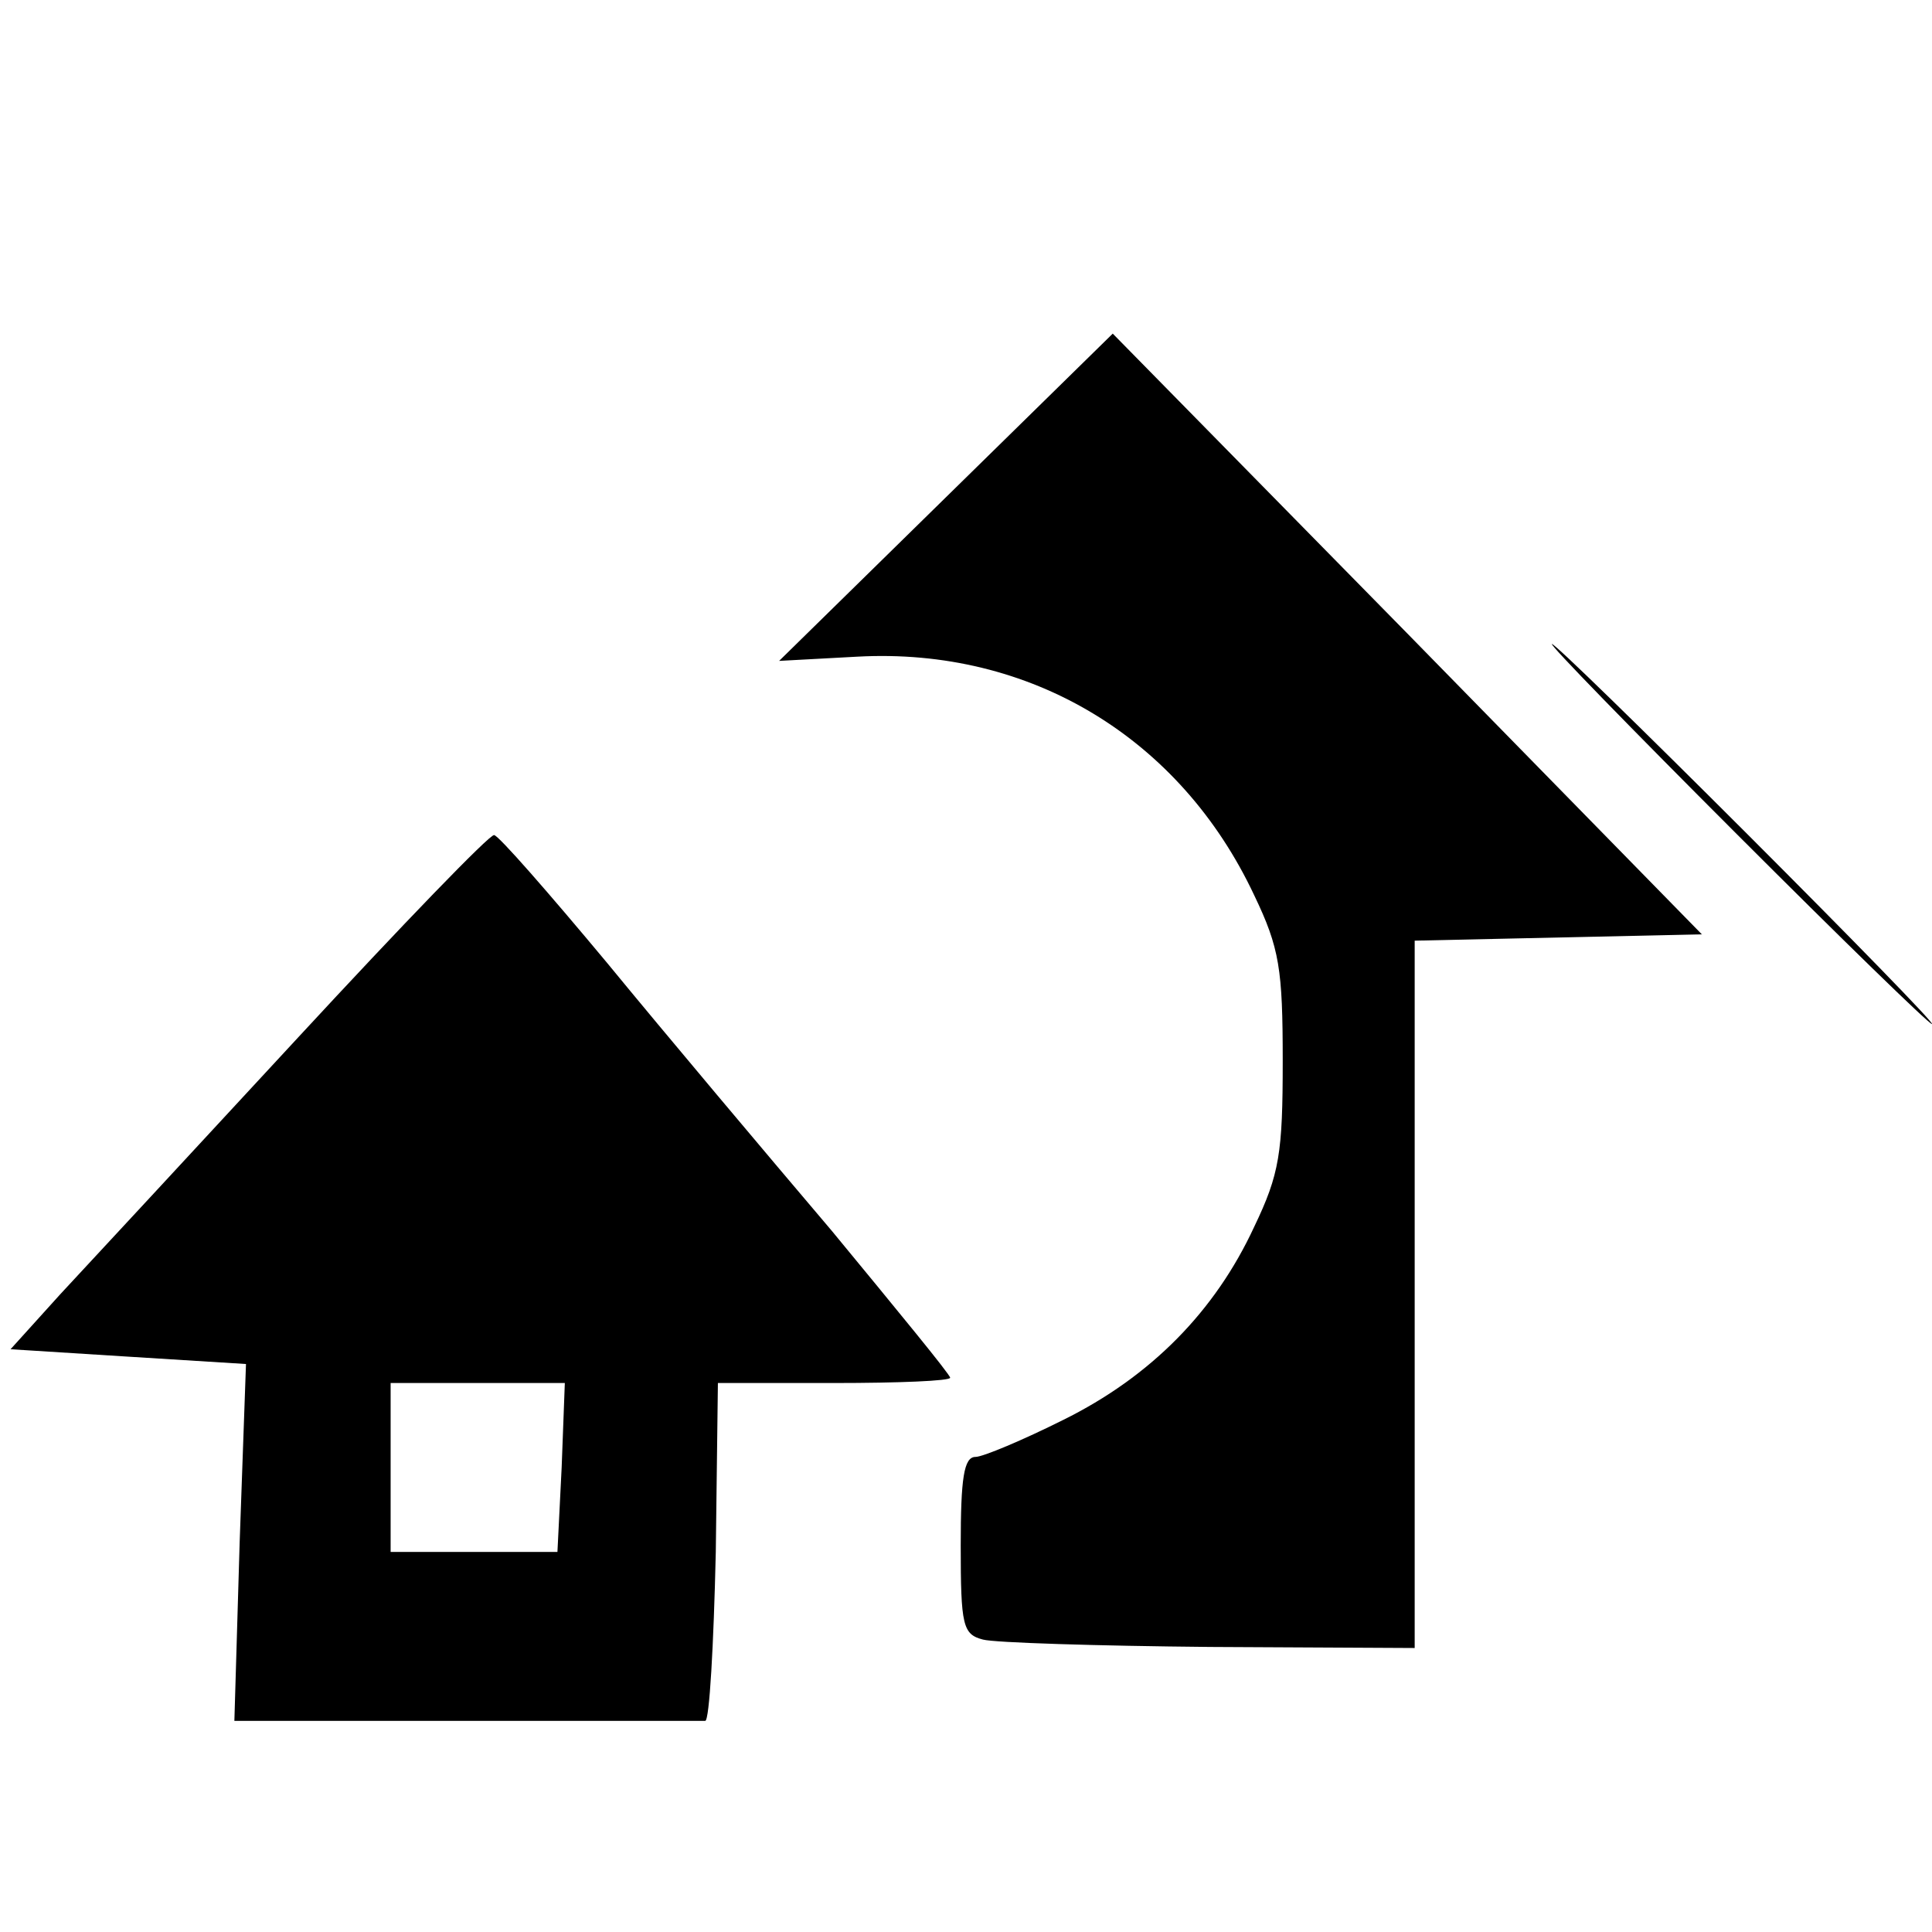
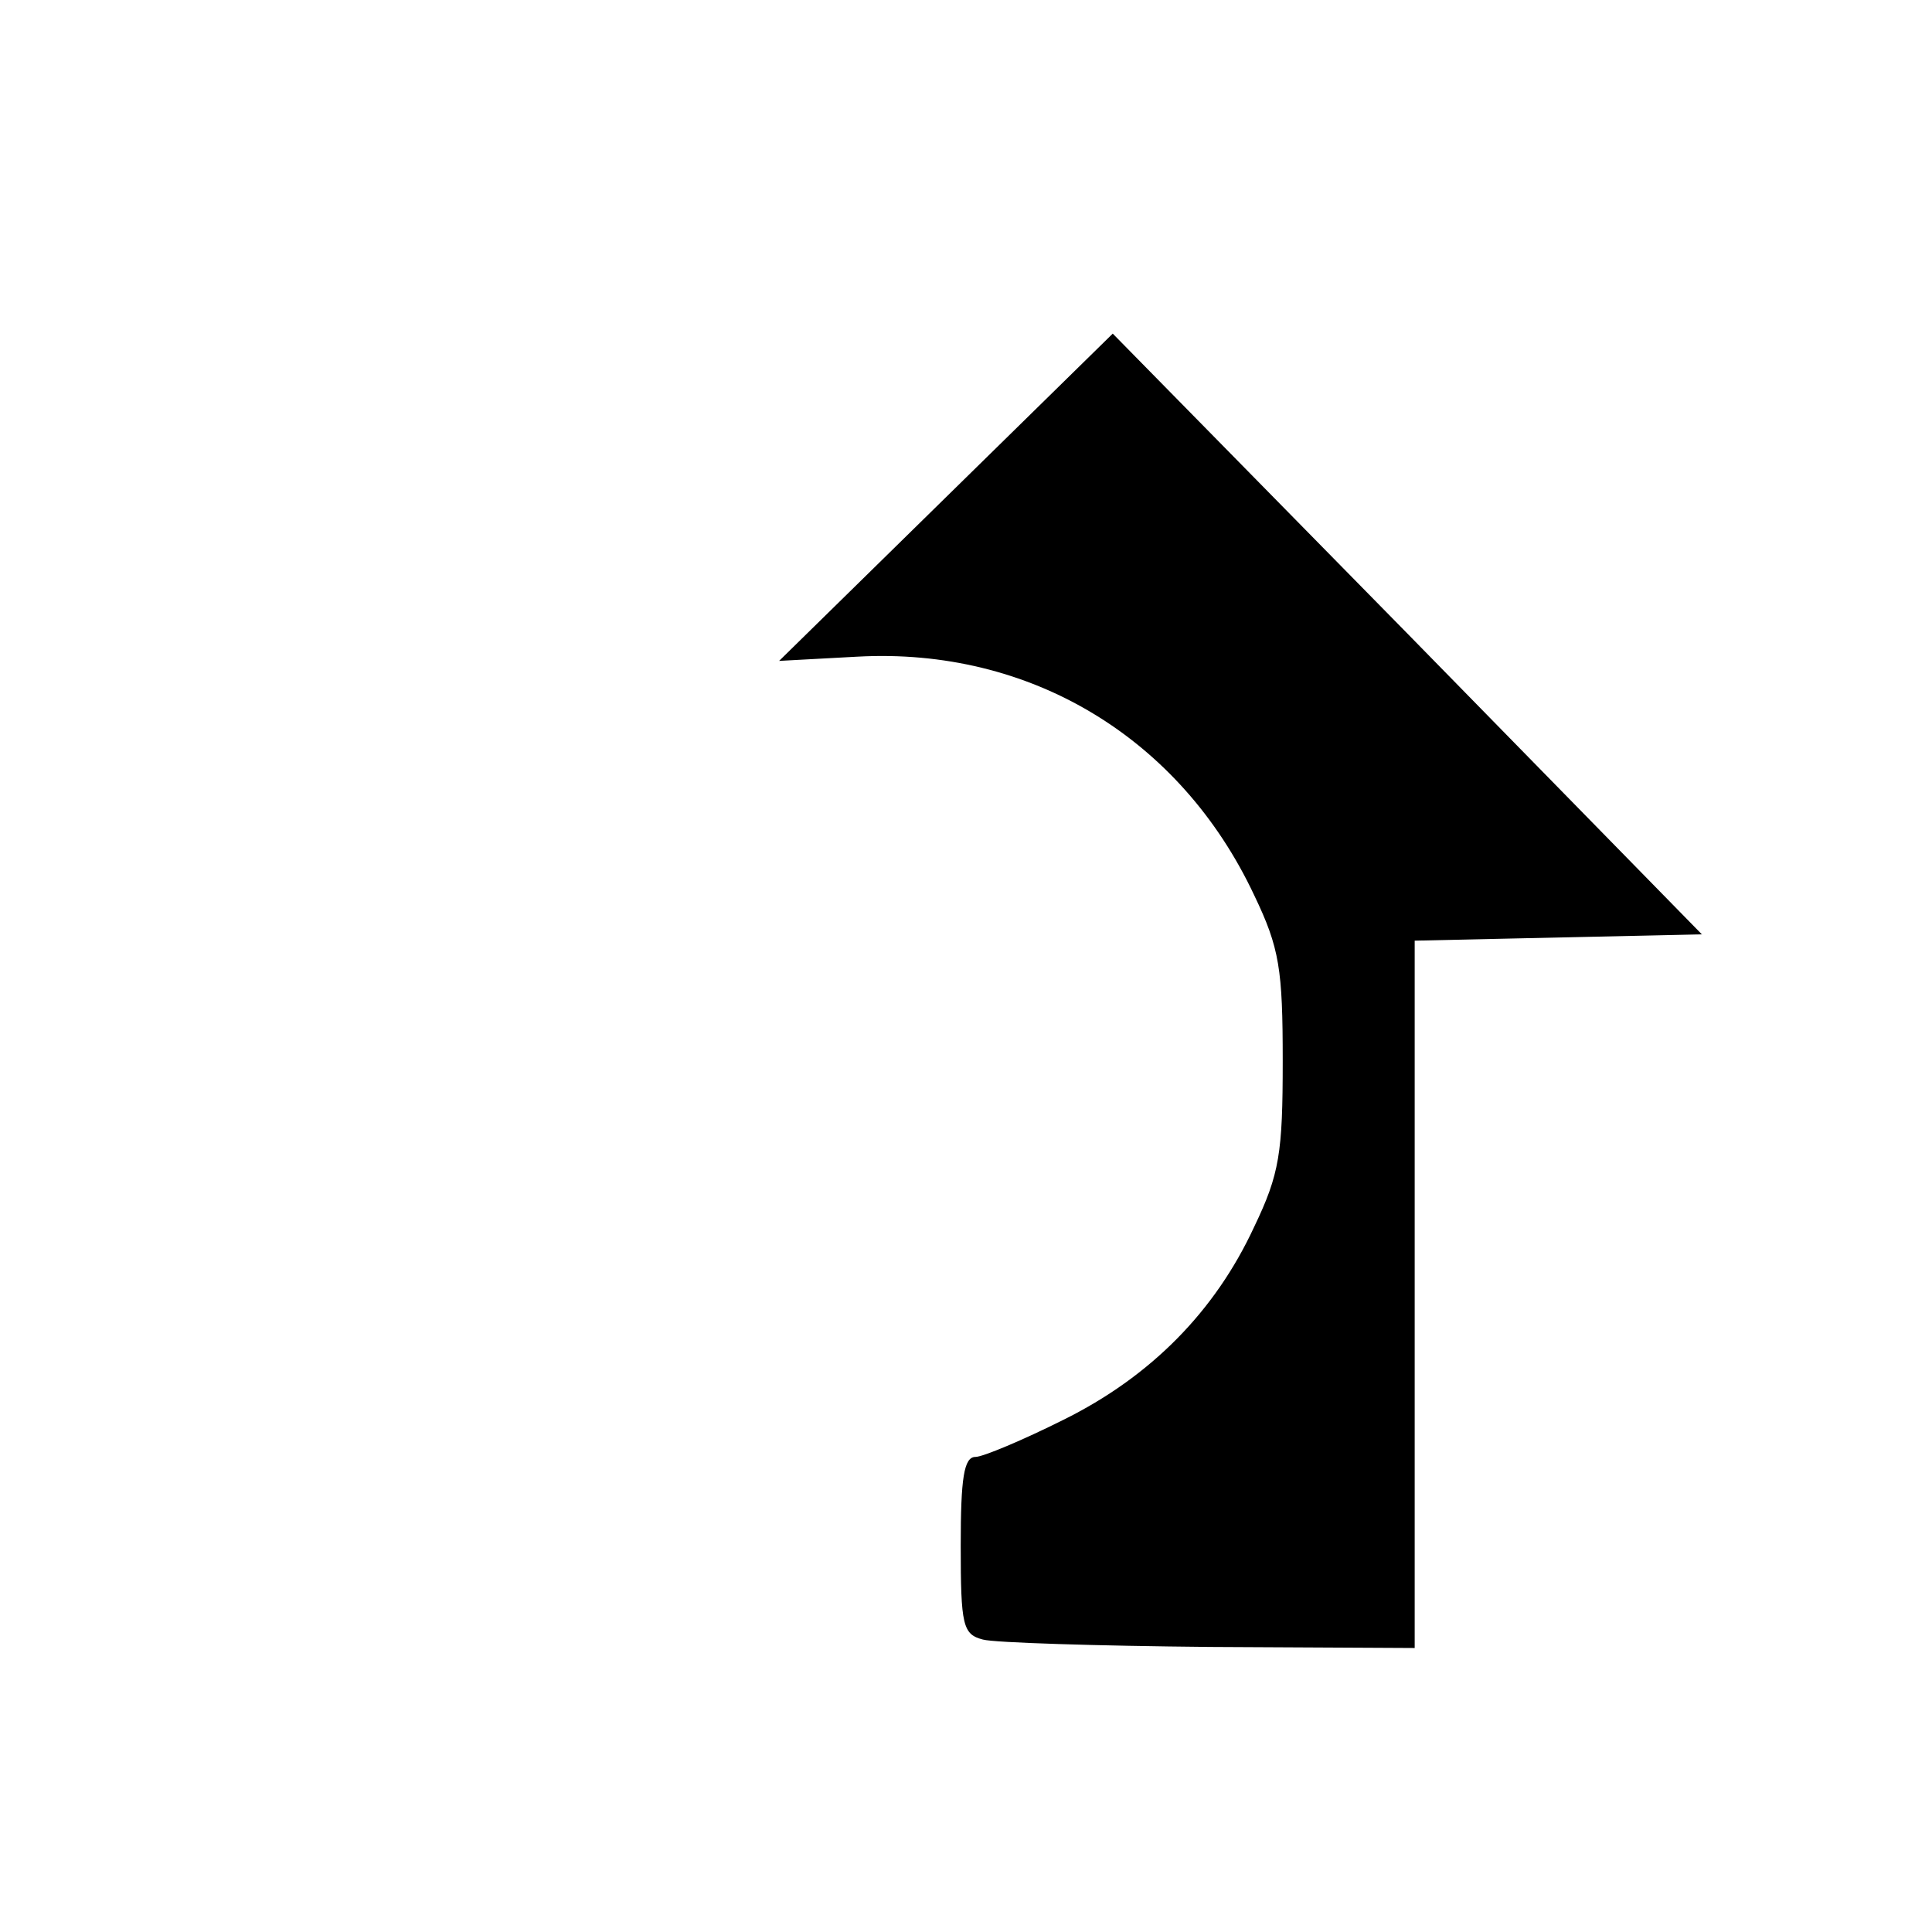
<svg xmlns="http://www.w3.org/2000/svg" version="1.0" width="183pt" height="183pt" viewBox="0 0 183 183" preserveAspectRatio="xMidYMid meet">
  <g transform="translate(0,183) scale(0.1,-0.1)" fill="#000000" stroke="none">
    <path d="M896 1359 l-158 -155 74 4 c164 9 306 -77 376 -226 24 -50 27 -70 27 -157 0 -87 -3 -107 -27 -157 -37 -80 -98 -142 -181 -183 -38 -19 -76 -35 -83 -35 -11 0 -14 -20 -14 -84 0 -76 2 -84 21 -89 11 -3 108 -6 215 -7 l194 -1 0 335 0 335 136 3 136 3 -279 285 -279 284 -158 -155z" />
-     <path d="M1645 1040 c99 -99 182 -180 185 -180 3 0 -76 81 -175 180 -99 99 -182 180 -185 180 -3 0 76 -81 175 -180z" />
-     <path d="M283 848 c-98 -106 -199 -215 -226 -244 l-47 -52 111 -7 112 -7 -6 -169 -5 -169 219 0 c120 0 222 0 227 0 4 0 8 72 10 160 l2 160 110 0 c61 0 110 2 110 5 0 3 -51 65 -112 139 -62 73 -158 187 -213 254 -55 66 -103 121 -107 121 -4 1 -87 -85 -185 -191z m249 -408 l-4 -80 -79 0 -79 0 0 80 0 80 83 0 82 0 -3 -80z" />
  </g>
</svg>